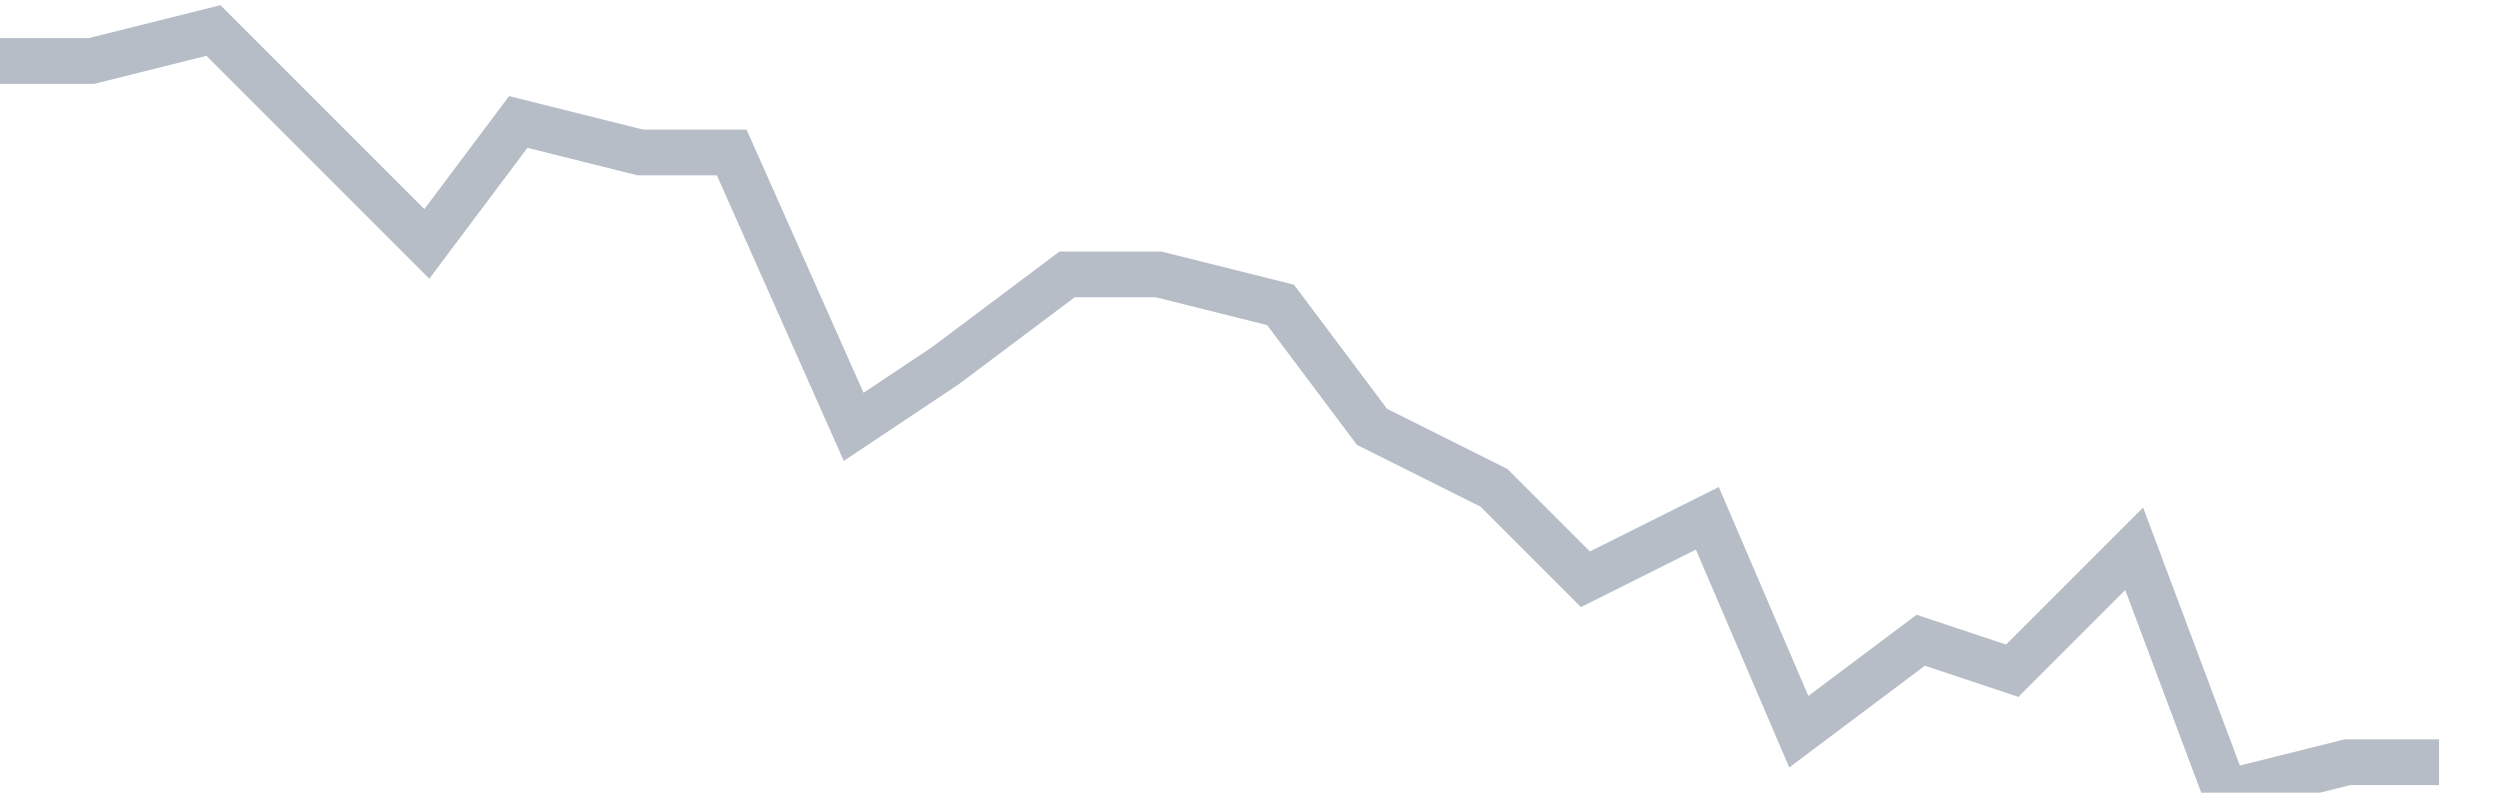
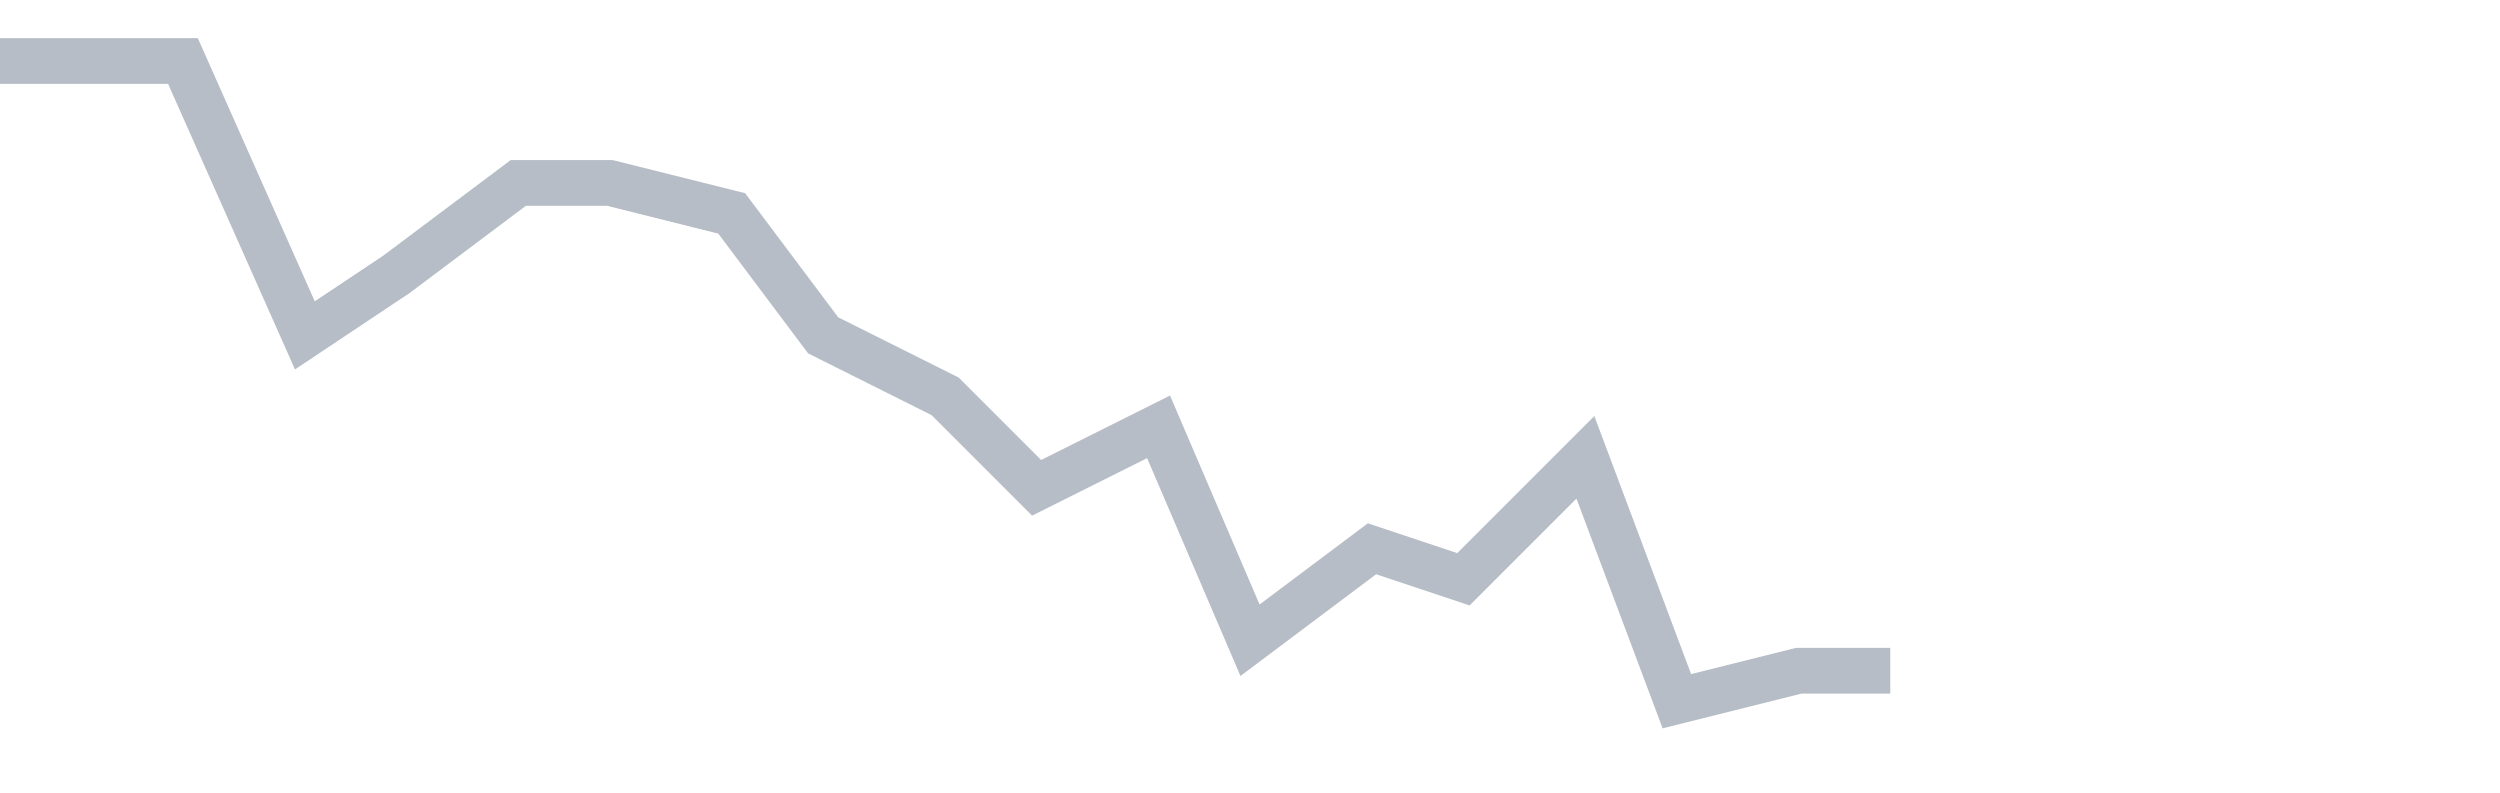
<svg xmlns="http://www.w3.org/2000/svg" width="82" height="26" fill="none">
-   <path d="M0 2h3l4-1 3 3 4 4 3-4 4 1h3l4 9 3-2 4-3h3l4 1 3 4 4 2 3 3 4-2 3 7 4-3 3 1 4-4 3 8 4-1h3" stroke="#B7BDC6" stroke-width="1.5" />
+   <path d="M0 2h3h3l4 9 3-2 4-3h3l4 1 3 4 4 2 3 3 4-2 3 7 4-3 3 1 4-4 3 8 4-1h3" stroke="#B7BDC6" stroke-width="1.5" />
</svg>